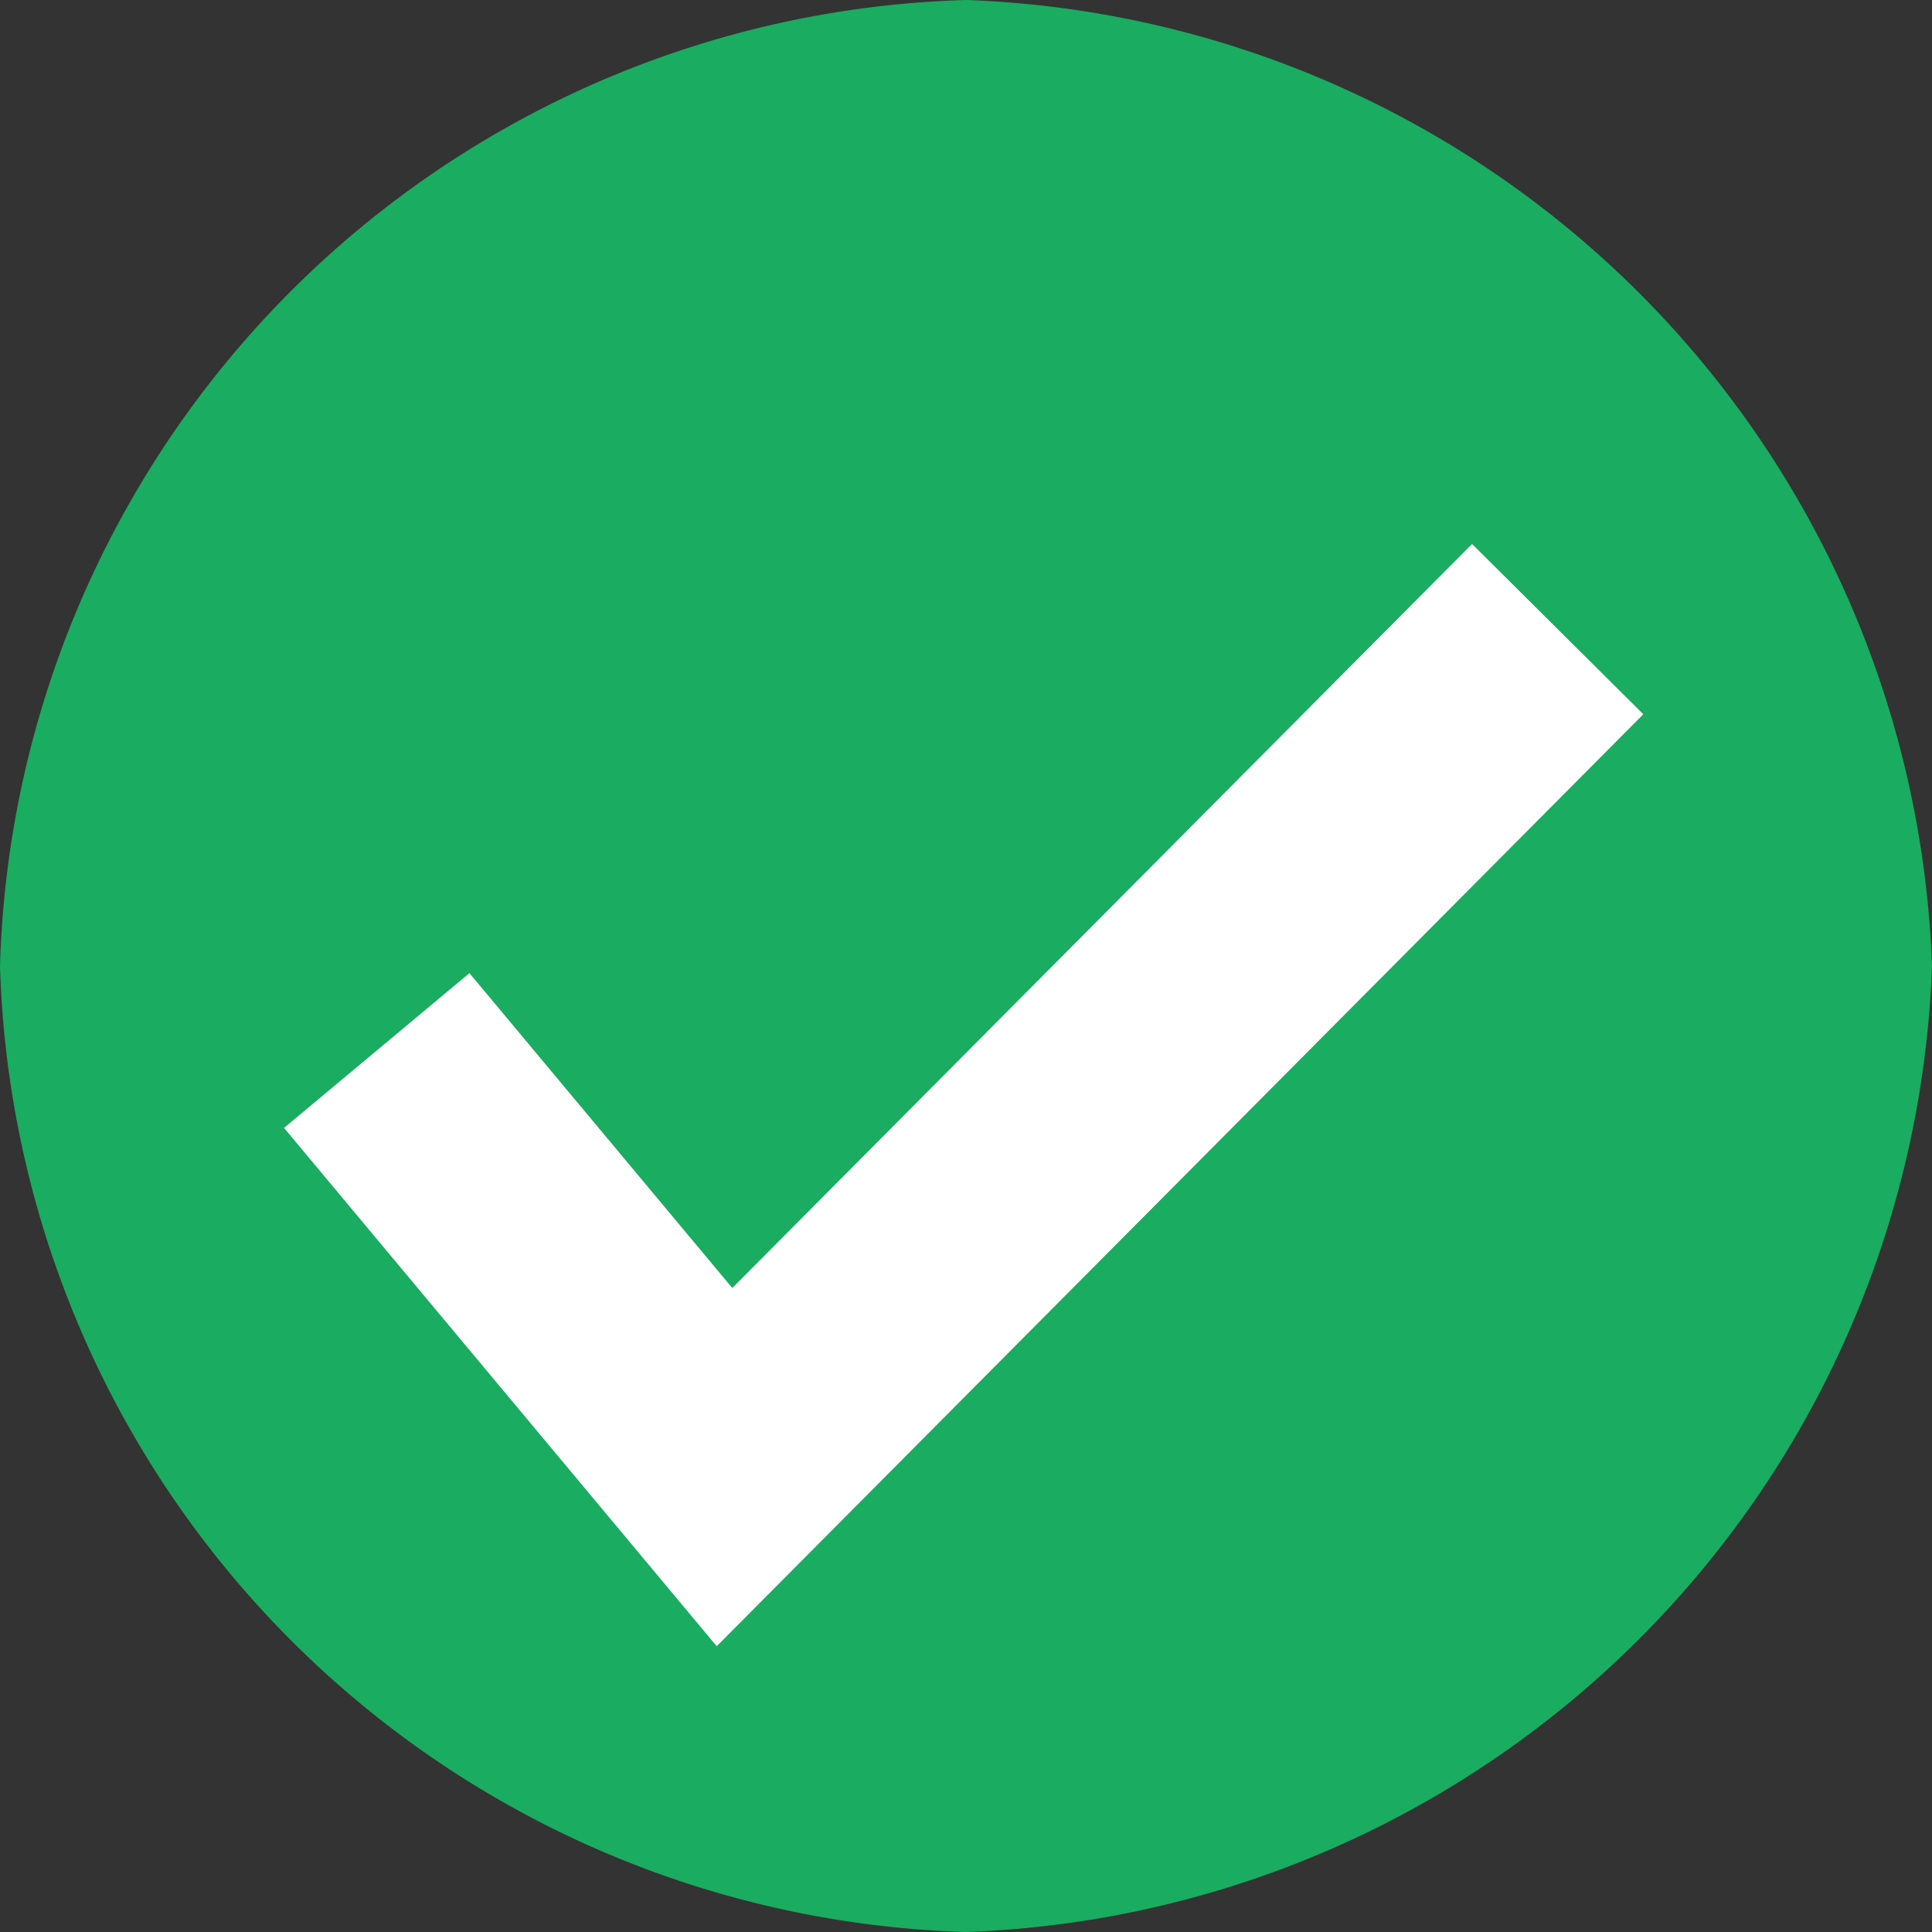
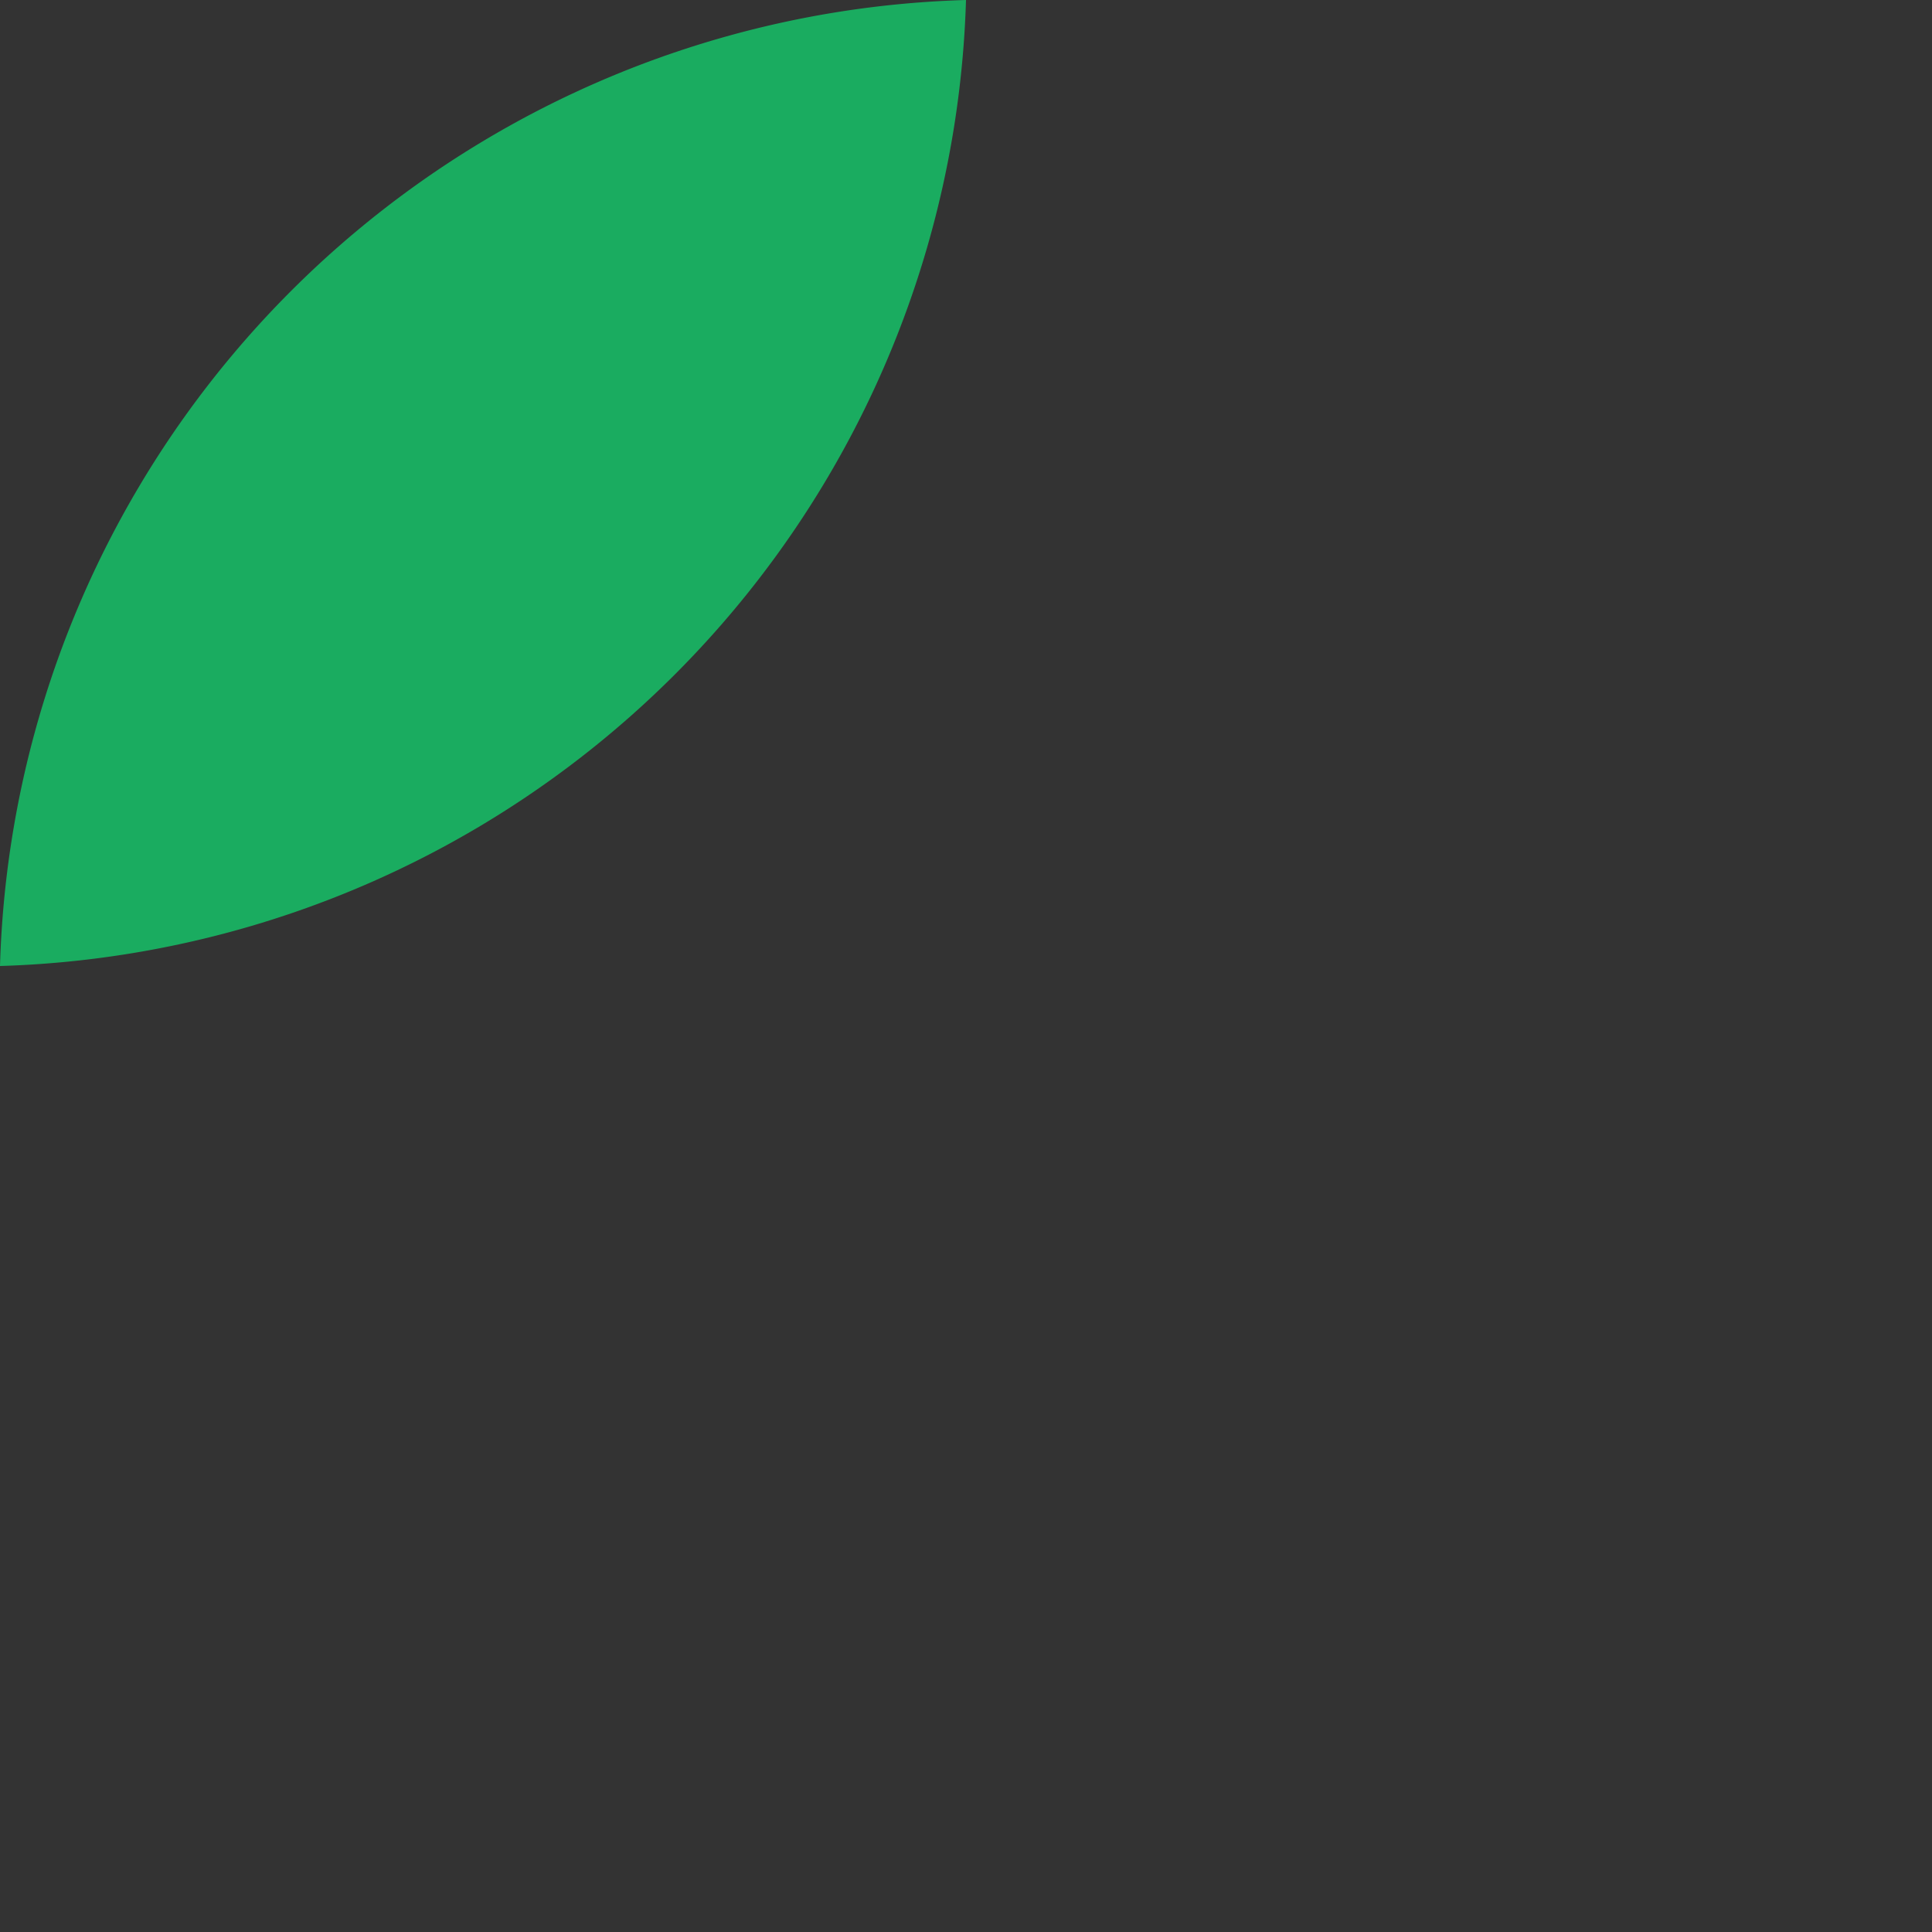
<svg xmlns="http://www.w3.org/2000/svg" id="Completed" width="16" height="16" viewBox="0 0 16 16">
  <rect x="0" y="0" width="16" height="16" fill="#333333" stroke="none" />
-   <path id="Outter-Stroke" d="M8,0a8.3,8.3,0,0,1,8,8,8.3,8.3,0,0,1-8,8A8.25,8.25,0,0,1,0,8,8.24,8.24,0,0,1,8,0Z" fill="#1aac60" />
-   <path id="Tick" d="M3.12,8.7,6,12.15l6.9-6.94" fill="none" stroke="#fff" stroke-width="2" />
+   <path id="Outter-Stroke" d="M8,0A8.25,8.25,0,0,1,0,8,8.24,8.24,0,0,1,8,0Z" fill="#1aac60" />
</svg>